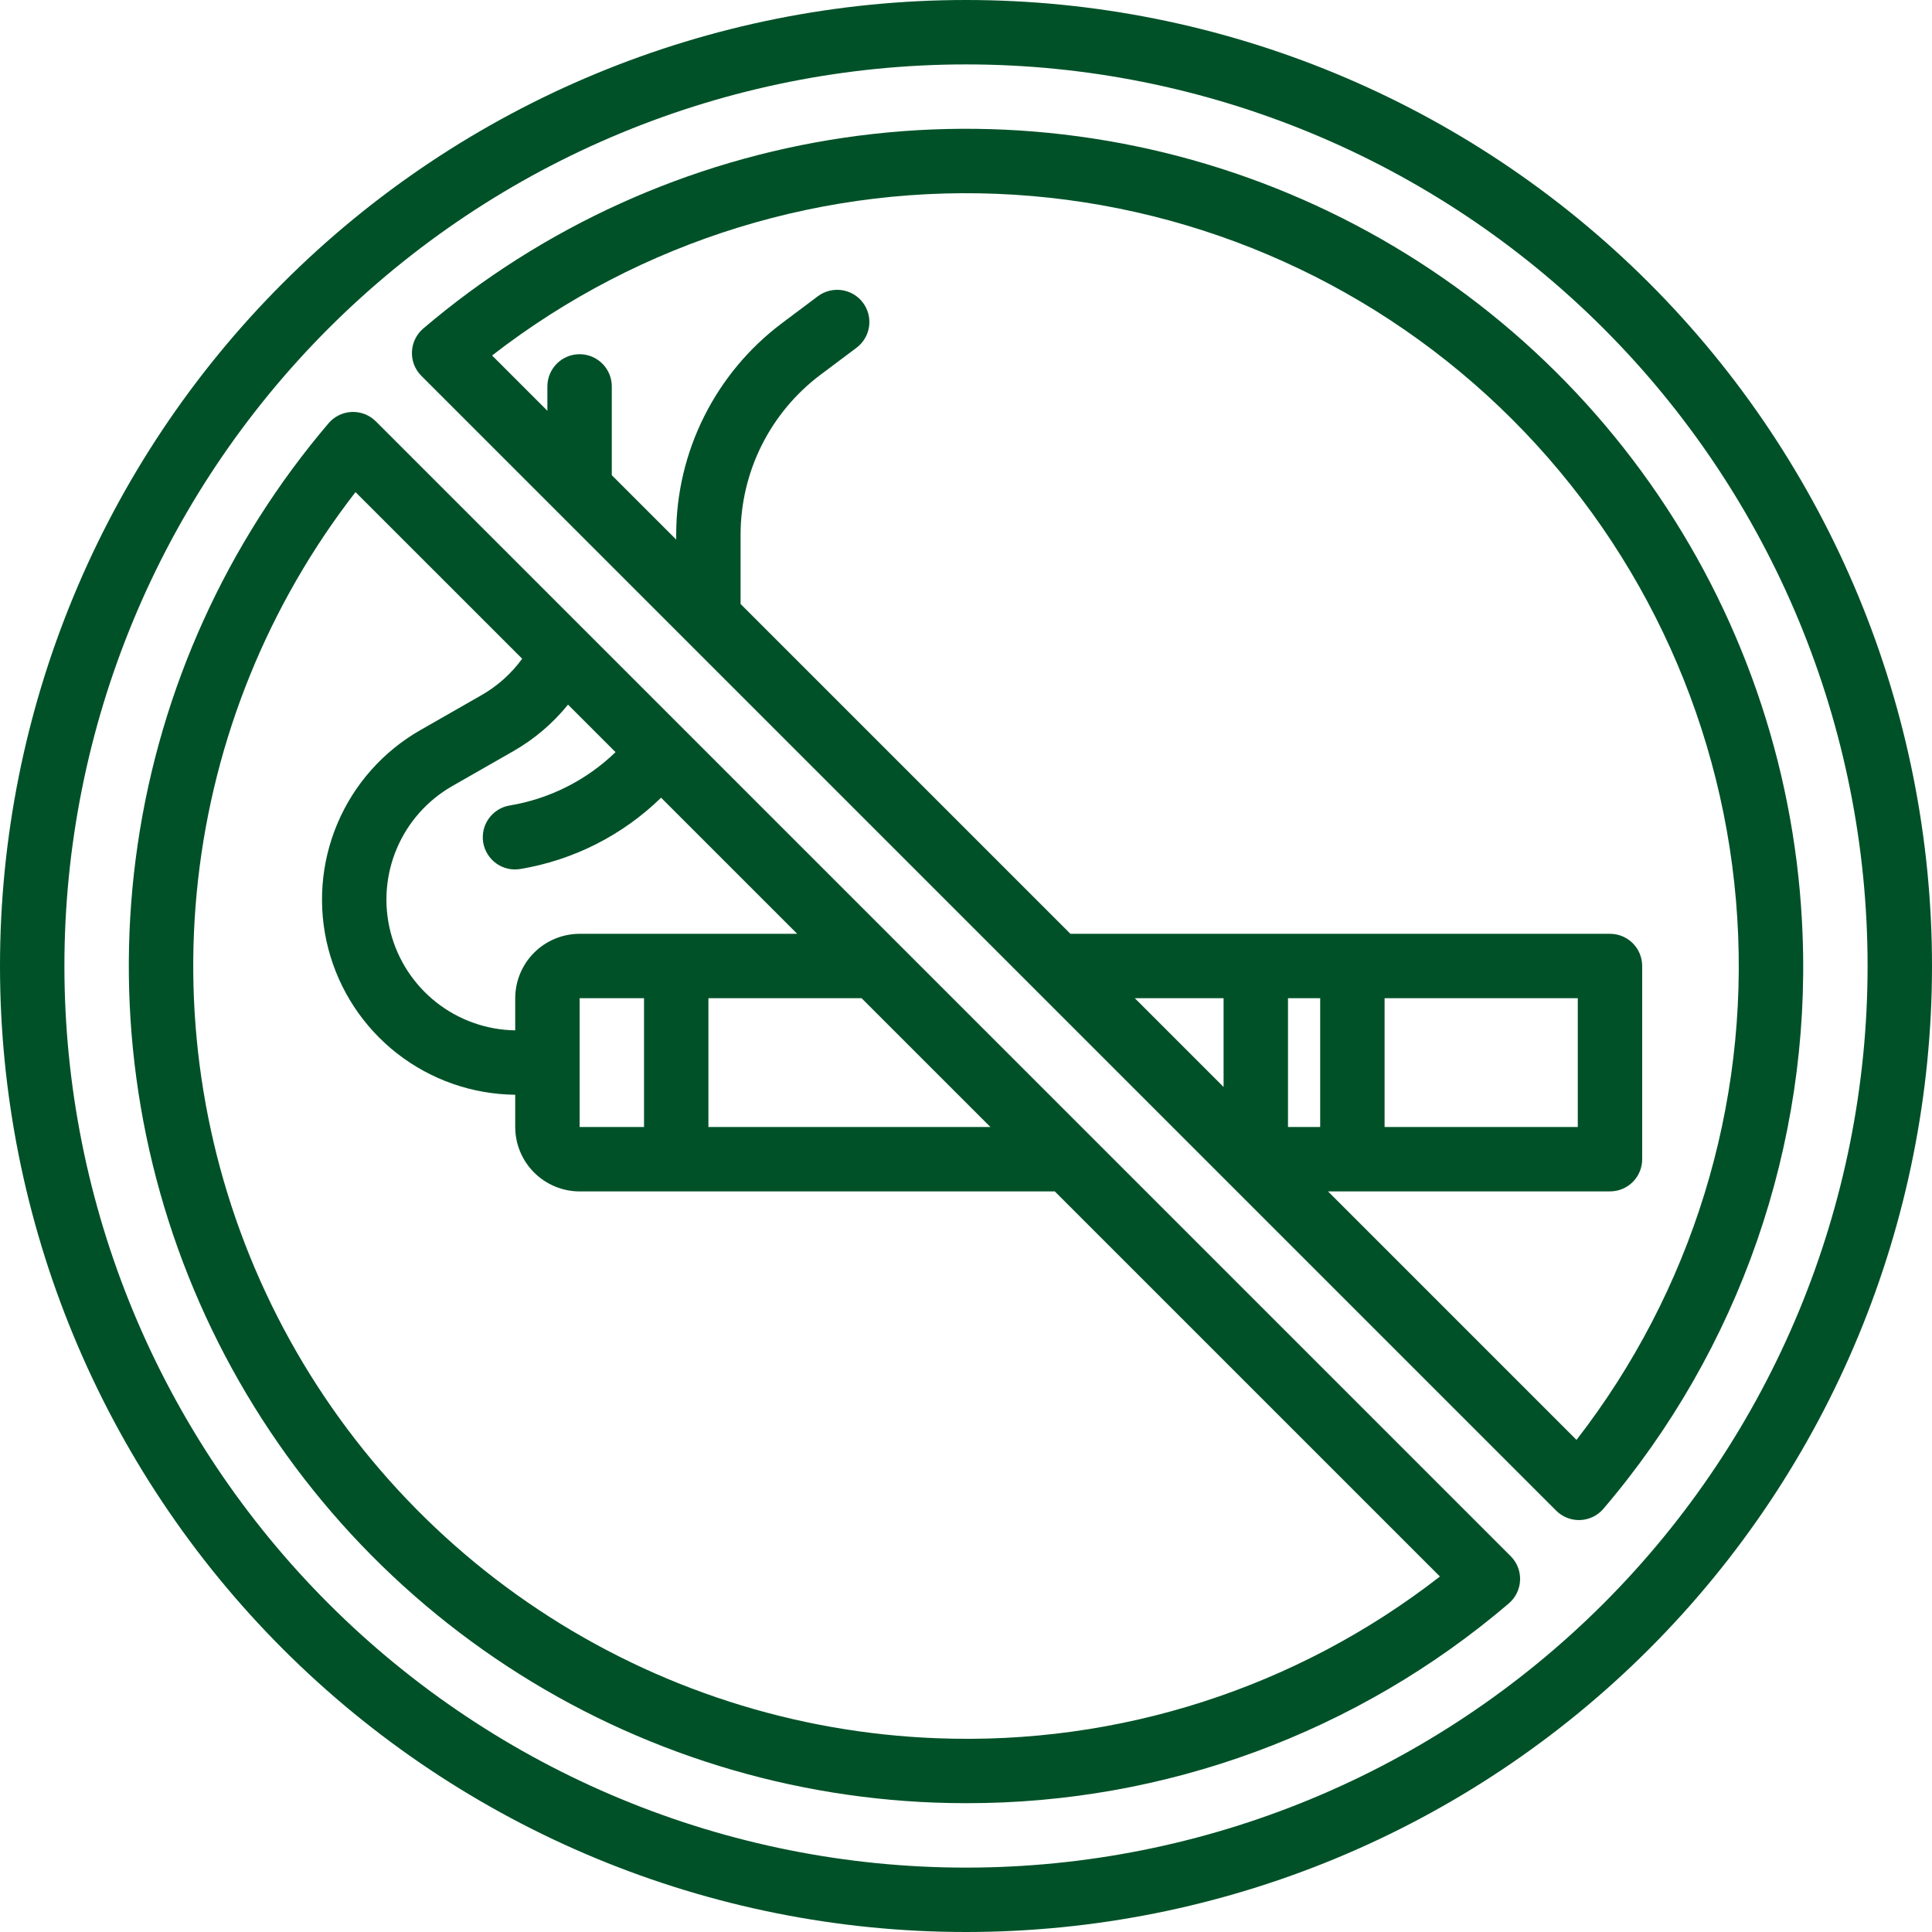
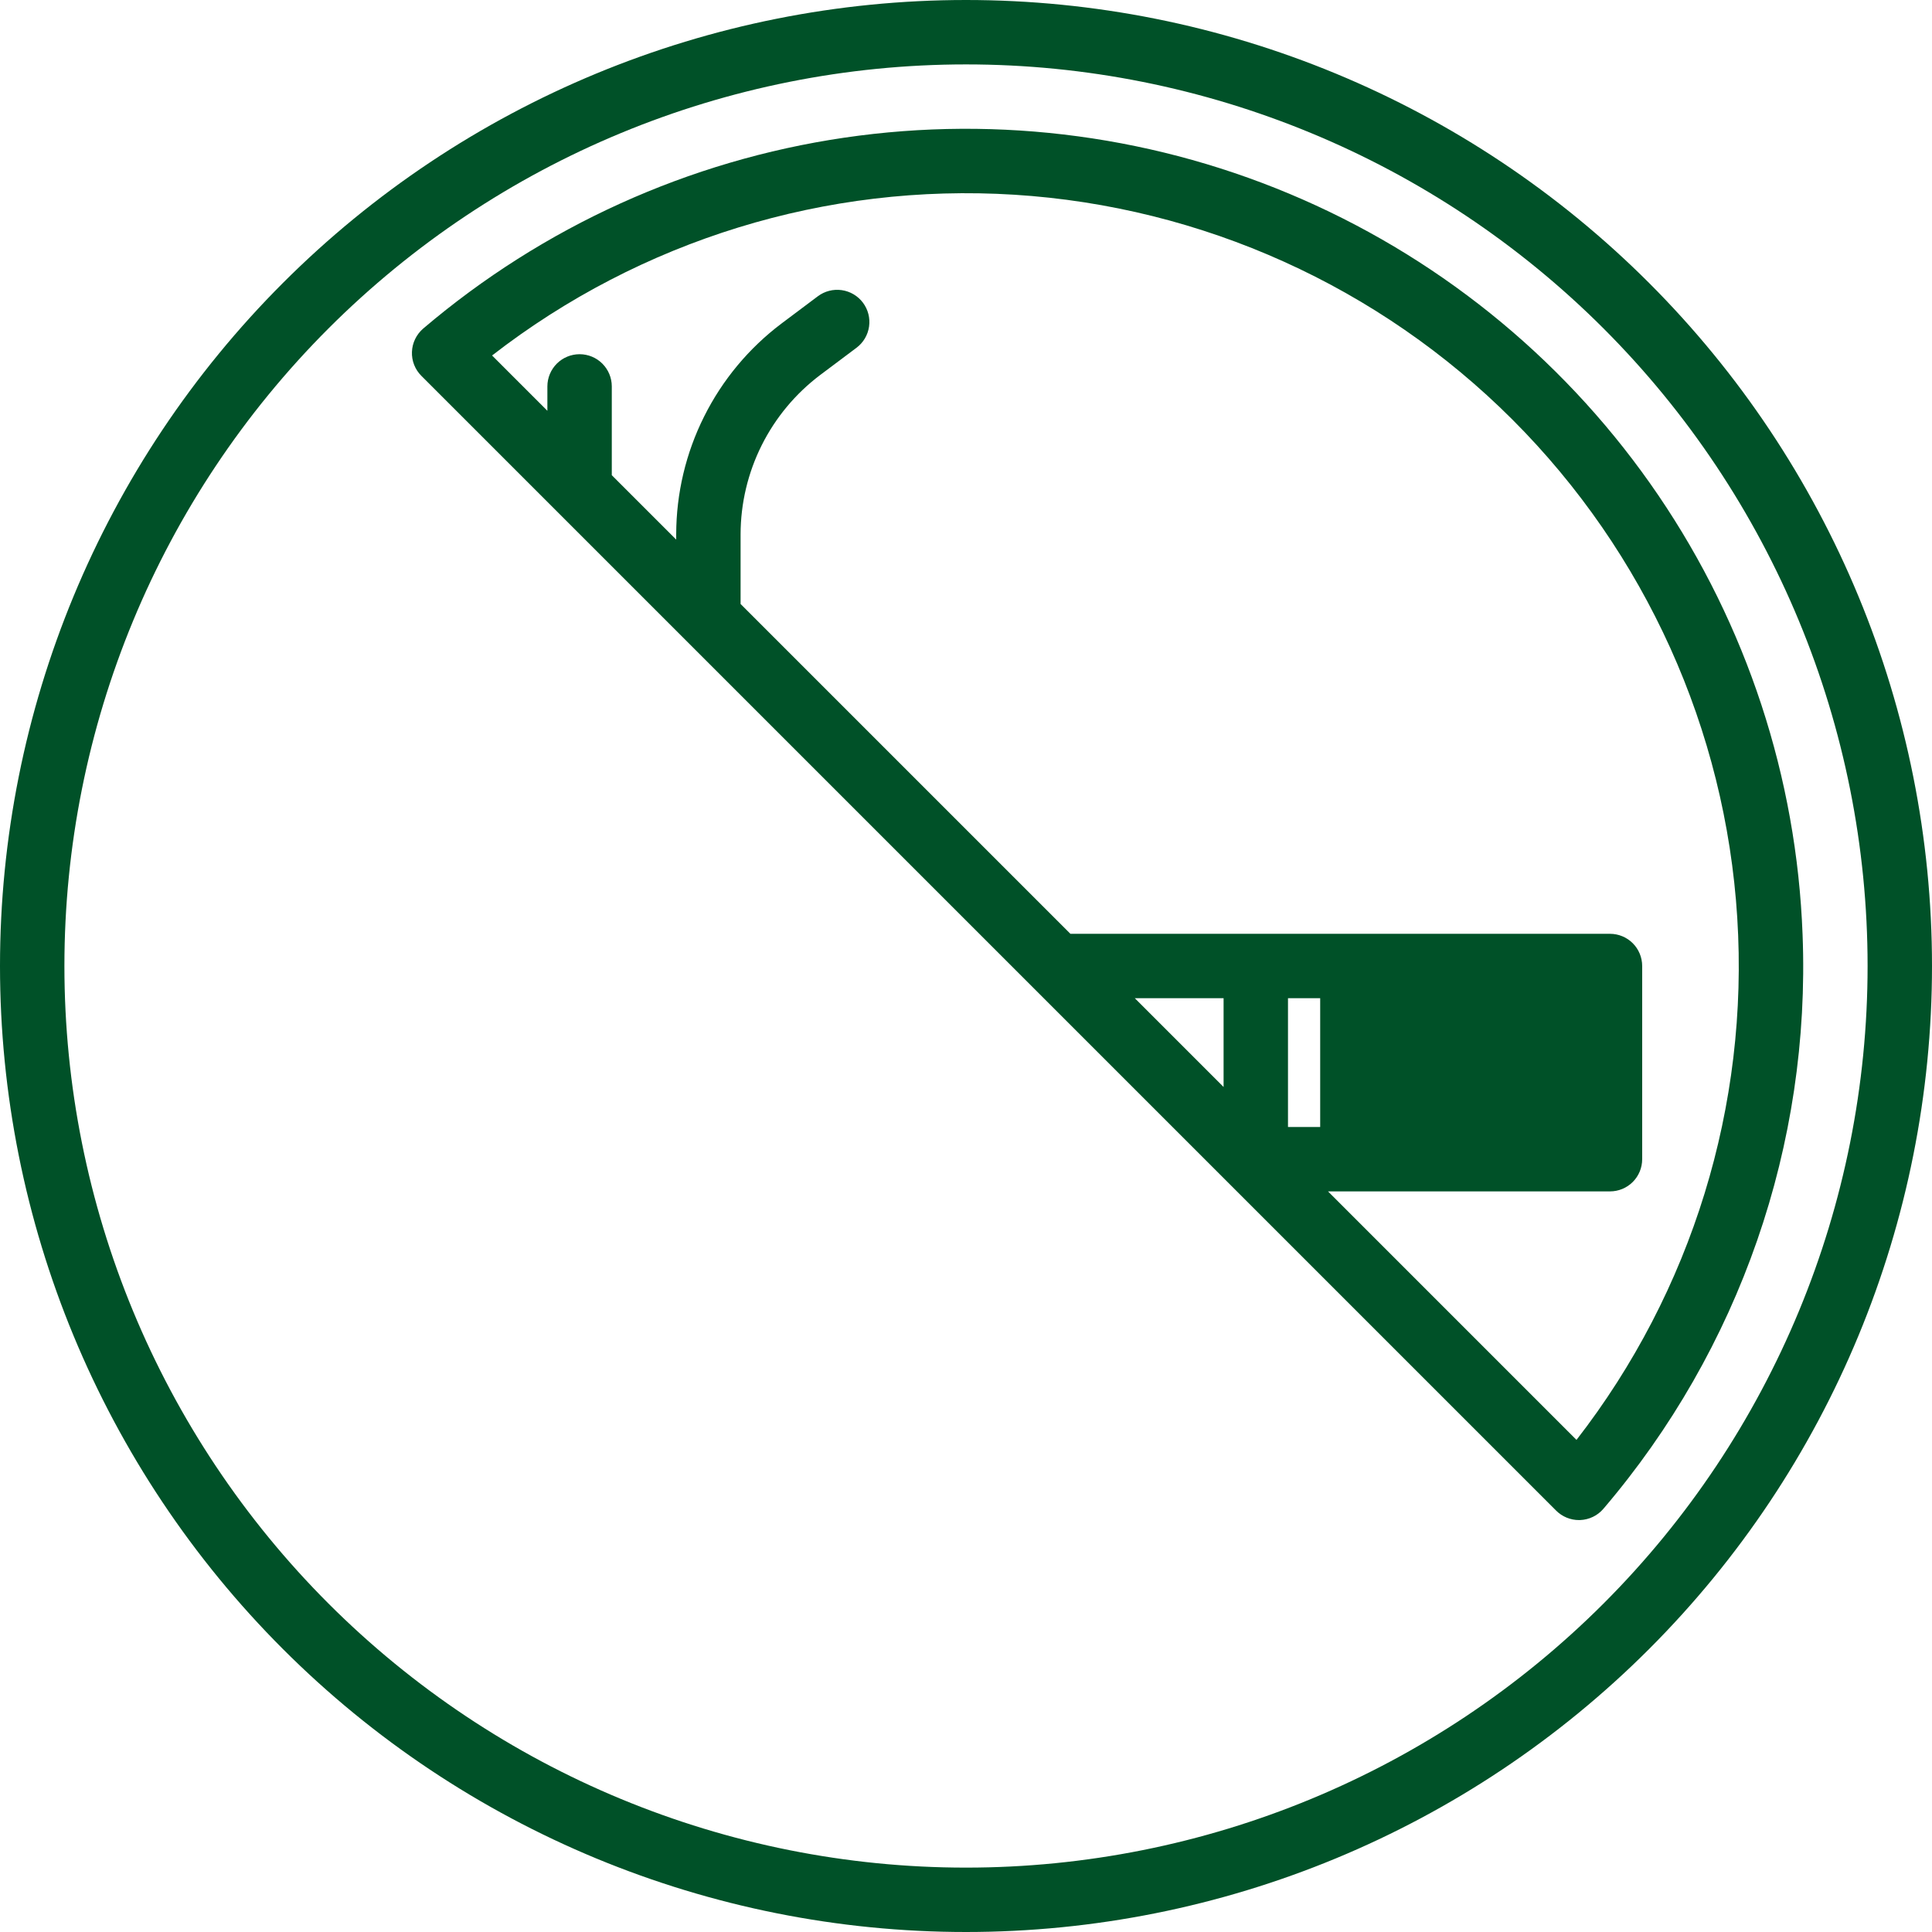
<svg xmlns="http://www.w3.org/2000/svg" width="80" height="80" viewBox="0 0 80 80" fill="none">
-   <path d="M15.563 17.448C15.433 17.318 15.277 17.216 15.106 17.149C14.935 17.082 14.751 17.051 14.568 17.058C14.384 17.066 14.203 17.111 14.038 17.191C13.872 17.271 13.725 17.385 13.606 17.525C9.386 22.482 6.646 28.526 5.701 34.968C4.756 41.408 5.644 47.985 8.263 53.945C10.882 59.905 15.126 65.007 20.509 68.668C25.893 72.328 32.198 74.398 38.703 74.642C39.139 74.658 39.575 74.666 40.01 74.666C48.245 74.677 56.214 71.743 62.476 66.395C62.616 66.275 62.73 66.128 62.81 65.963C62.891 65.797 62.936 65.617 62.943 65.433C62.951 65.249 62.92 65.066 62.853 64.895C62.786 64.723 62.684 64.568 62.554 64.438L15.563 17.448ZM24.001 41.334H26.668V46.667H24.001V41.334ZM24.001 38.667C23.294 38.668 22.616 38.949 22.116 39.449C21.616 39.949 21.335 40.627 21.334 41.334V42.665C20.147 42.647 18.999 42.239 18.066 41.505C17.134 40.77 16.468 39.75 16.172 38.6C15.876 37.45 15.966 36.235 16.428 35.142C16.89 34.048 17.699 33.137 18.73 32.548L21.261 31.101C22.127 30.605 22.893 29.953 23.521 29.177L25.488 31.145C24.287 32.306 22.762 33.076 21.114 33.352C20.941 33.38 20.774 33.441 20.625 33.534C20.475 33.626 20.345 33.747 20.242 33.89C20.14 34.033 20.066 34.194 20.026 34.365C19.986 34.537 19.981 34.714 20.009 34.888C20.038 35.061 20.101 35.227 20.195 35.376C20.288 35.525 20.41 35.654 20.553 35.756C20.697 35.858 20.859 35.93 21.03 35.969C21.202 36.008 21.379 36.012 21.553 35.982C23.748 35.615 25.78 34.585 27.374 33.031L33.011 38.667H24.001ZM29.334 41.334H35.677L41.011 46.667H29.334V41.334ZM38.803 71.977C32.921 71.756 27.214 69.917 22.31 66.663C17.405 63.409 13.493 58.865 11.004 53.531C8.515 48.198 7.545 42.281 8.201 36.432C8.856 30.582 11.113 25.027 14.721 20.377L21.622 27.277C21.173 27.893 20.599 28.407 19.938 28.785L17.407 30.232C15.865 31.113 14.656 32.476 13.967 34.112C13.278 35.749 13.147 37.566 13.594 39.284C14.041 41.002 15.041 42.526 16.44 43.619C17.839 44.712 19.559 45.313 21.334 45.331V46.667C21.335 47.374 21.616 48.052 22.116 48.551C22.616 49.051 23.294 49.333 24.001 49.334H43.677L59.624 65.28C53.69 69.898 46.316 72.27 38.803 71.977Z" fill="#005128" />
  <path d="M68.284 11.716C60.783 4.214 50.609 -7.90407e-08 40 0C29.391 7.90407e-08 19.217 4.214 11.716 11.716C4.214 19.217 7.90407e-08 29.391 0 40C-7.90407e-08 50.609 4.214 60.783 11.716 68.284C19.217 75.786 29.391 80 40 80C50.609 80 60.783 75.786 68.284 68.284C75.786 60.783 80 50.609 80 40C80 29.391 75.786 19.217 68.284 11.716ZM66.399 66.399C59.397 73.4 49.901 77.334 40 77.334C30.099 77.334 20.603 73.4 13.601 66.399C6.6 59.397 2.667 49.901 2.667 40C2.667 30.099 6.6 20.603 13.601 13.601C20.603 6.6 30.099 2.667 40 2.667C49.901 2.667 59.397 6.6 66.399 13.601C73.4 20.603 77.333 30.099 77.333 40C77.333 49.901 73.4 59.397 66.399 66.399V66.399Z" fill="#005128" />
-   <path d="M74.641 38.703C74.398 32.197 72.327 25.892 68.667 20.508C65.007 15.125 59.905 10.881 53.945 8.262C47.985 5.643 41.408 4.755 34.967 5.7C28.526 6.645 22.481 9.385 17.524 13.605C17.385 13.725 17.271 13.872 17.191 14.037C17.11 14.203 17.065 14.383 17.058 14.567C17.05 14.751 17.081 14.934 17.148 15.105C17.215 15.277 17.317 15.432 17.447 15.562L64.437 62.552C64.561 62.676 64.708 62.774 64.87 62.841C65.032 62.908 65.205 62.943 65.38 62.943C65.398 62.943 65.415 62.943 65.433 62.942C65.617 62.934 65.797 62.889 65.962 62.809C66.128 62.729 66.275 62.615 66.394 62.475C72.034 55.87 74.979 47.382 74.641 38.703ZM54.666 46.667H53.333V41.334H54.666V46.667ZM50.666 45.01L46.99 41.334H50.666V45.01ZM65.279 59.623L54.99 49.333H66.666C67.02 49.333 67.359 49.193 67.609 48.943C67.859 48.693 67.999 48.354 67.999 48V40C67.999 39.647 67.859 39.307 67.609 39.057C67.359 38.807 67.02 38.667 66.666 38.667H44.323L30.666 25.01V22.12C30.669 20.842 30.968 19.581 31.54 18.437C32.112 17.294 32.941 16.298 33.962 15.528L35.466 14.4C35.749 14.188 35.936 13.872 35.986 13.522C36.036 13.172 35.945 12.816 35.733 12.534C35.521 12.251 35.205 12.064 34.855 12.014C34.505 11.964 34.149 12.055 33.866 12.267L32.362 13.395C31.011 14.413 29.913 15.731 29.157 17.245C28.399 18.759 28.003 20.428 28 22.12V22.343L25.333 19.677V16C25.333 15.646 25.192 15.307 24.942 15.057C24.692 14.807 24.353 14.667 24 14.667C23.646 14.667 23.307 14.807 23.057 15.057C22.807 15.307 22.666 15.646 22.666 16V17.01L20.376 14.72C26.534 9.942 34.224 7.575 42.002 8.063C49.781 8.552 57.114 11.863 62.626 17.374C68.137 22.885 71.448 30.218 71.936 37.997C72.425 45.776 70.058 53.466 65.279 59.623ZM57.333 46.667V41.334H65.333V46.667H57.333Z" fill="#005128" />
+   <path d="M74.641 38.703C74.398 32.197 72.327 25.892 68.667 20.508C65.007 15.125 59.905 10.881 53.945 8.262C47.985 5.643 41.408 4.755 34.967 5.7C28.526 6.645 22.481 9.385 17.524 13.605C17.385 13.725 17.271 13.872 17.191 14.037C17.11 14.203 17.065 14.383 17.058 14.567C17.05 14.751 17.081 14.934 17.148 15.105C17.215 15.277 17.317 15.432 17.447 15.562L64.437 62.552C64.561 62.676 64.708 62.774 64.87 62.841C65.032 62.908 65.205 62.943 65.38 62.943C65.398 62.943 65.415 62.943 65.433 62.942C65.617 62.934 65.797 62.889 65.962 62.809C66.128 62.729 66.275 62.615 66.394 62.475C72.034 55.87 74.979 47.382 74.641 38.703ZM54.666 46.667H53.333V41.334H54.666V46.667ZM50.666 45.01L46.99 41.334H50.666V45.01ZM65.279 59.623L54.99 49.333H66.666C67.02 49.333 67.359 49.193 67.609 48.943C67.859 48.693 67.999 48.354 67.999 48V40C67.999 39.647 67.859 39.307 67.609 39.057C67.359 38.807 67.02 38.667 66.666 38.667H44.323L30.666 25.01V22.12C30.669 20.842 30.968 19.581 31.54 18.437C32.112 17.294 32.941 16.298 33.962 15.528L35.466 14.4C35.749 14.188 35.936 13.872 35.986 13.522C36.036 13.172 35.945 12.816 35.733 12.534C35.521 12.251 35.205 12.064 34.855 12.014C34.505 11.964 34.149 12.055 33.866 12.267L32.362 13.395C31.011 14.413 29.913 15.731 29.157 17.245C28.399 18.759 28.003 20.428 28 22.12V22.343L25.333 19.677V16C25.333 15.646 25.192 15.307 24.942 15.057C24.692 14.807 24.353 14.667 24 14.667C23.646 14.667 23.307 14.807 23.057 15.057C22.807 15.307 22.666 15.646 22.666 16V17.01L20.376 14.72C26.534 9.942 34.224 7.575 42.002 8.063C49.781 8.552 57.114 11.863 62.626 17.374C68.137 22.885 71.448 30.218 71.936 37.997C72.425 45.776 70.058 53.466 65.279 59.623ZM57.333 46.667V41.334H65.333H57.333Z" fill="#005128" />
</svg>